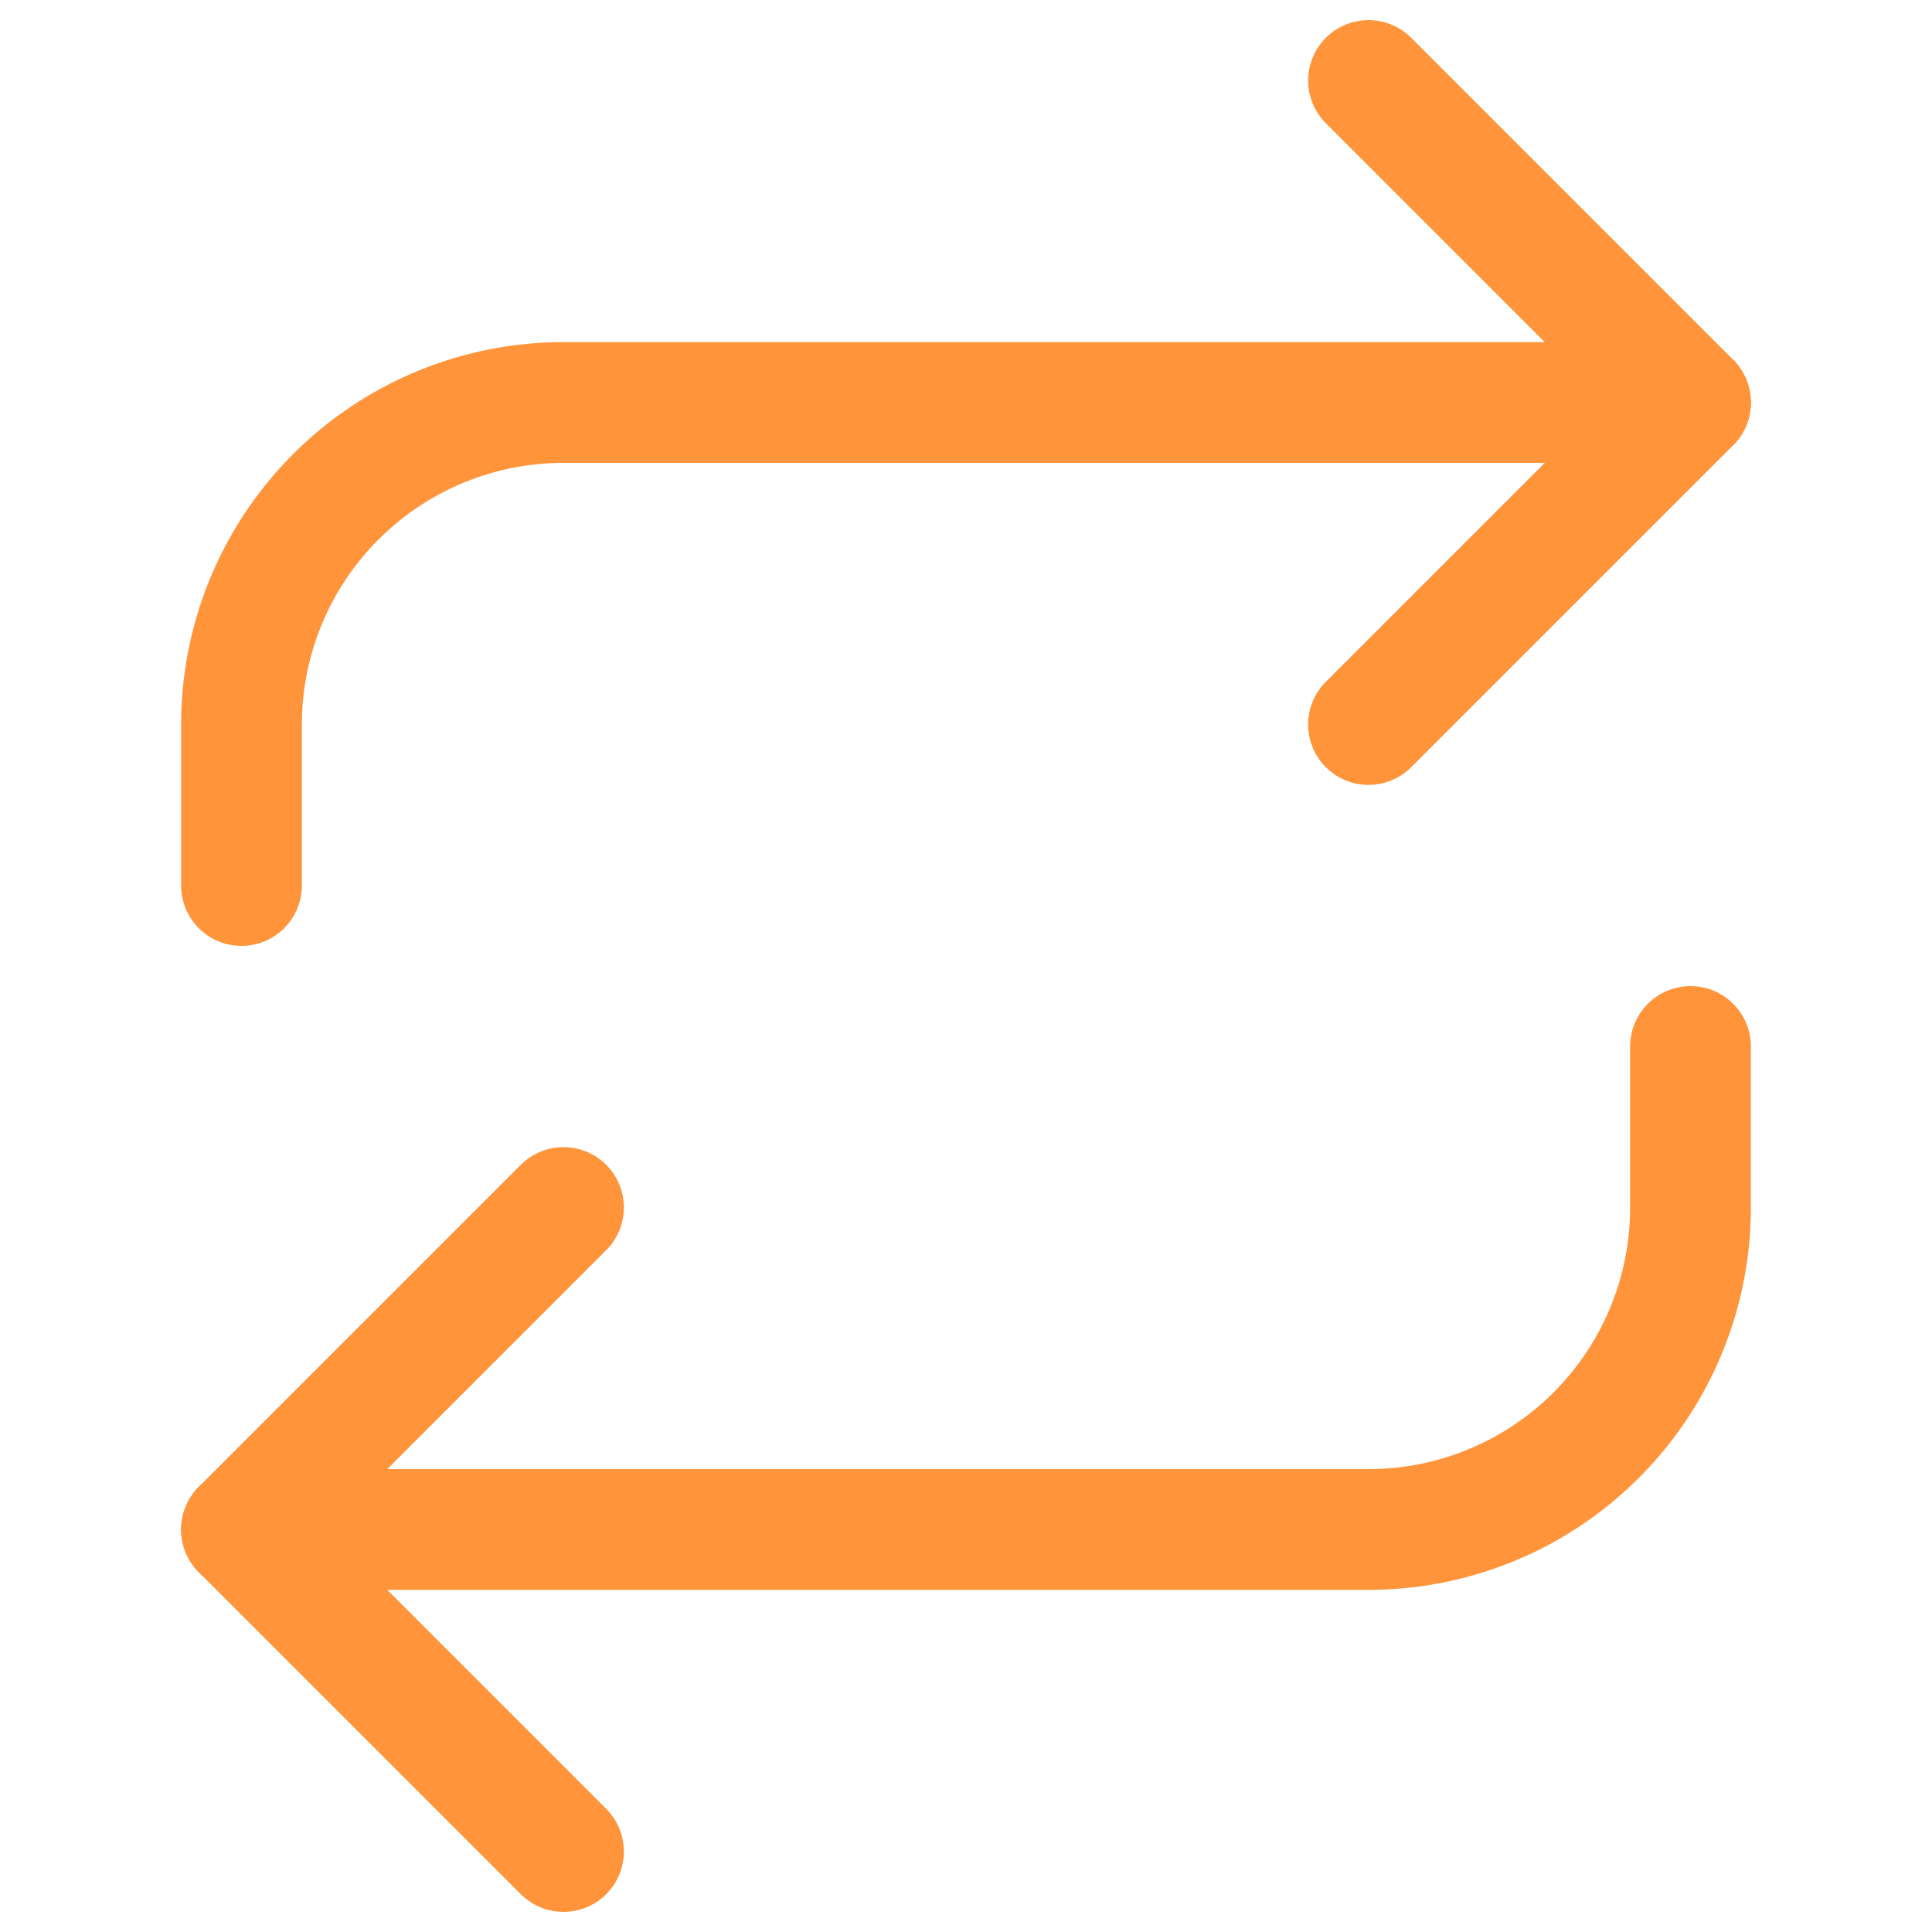
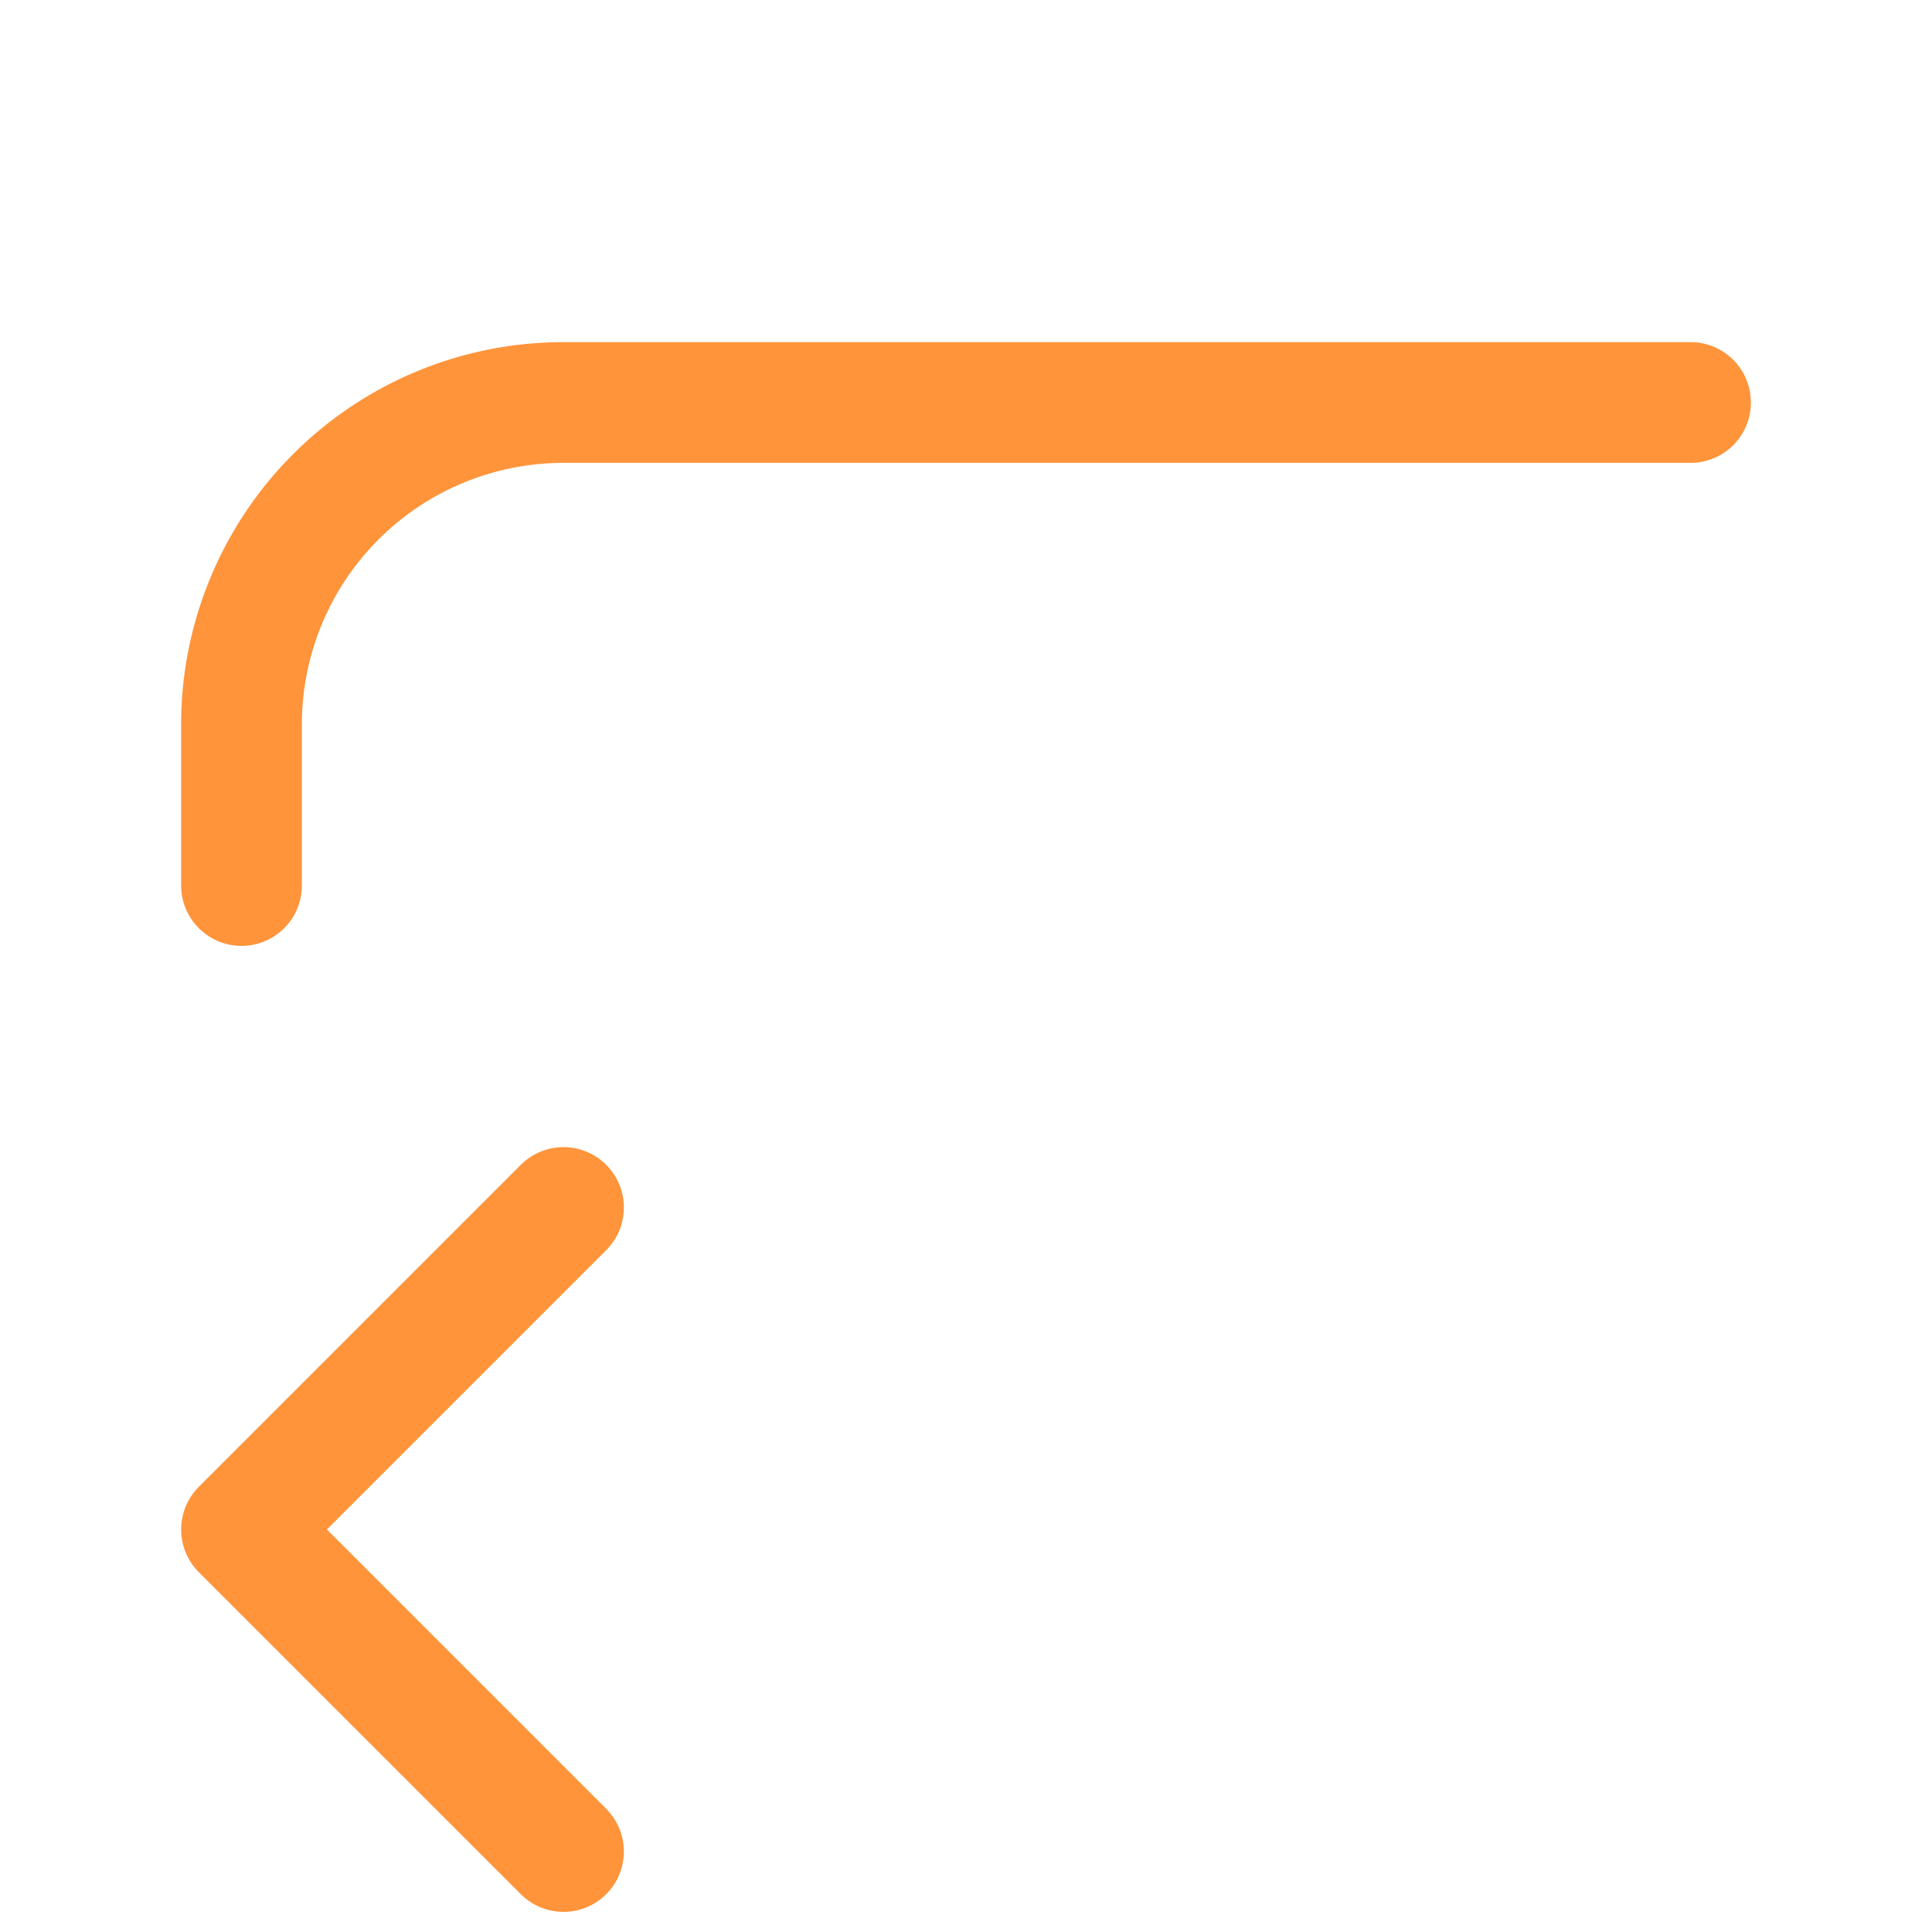
<svg xmlns="http://www.w3.org/2000/svg" viewBox="0 0 24 24" fill="none">
-   <polyline points="17 1 21 5 17 9" stroke="#FF943B" stroke-width="1.5" stroke-linecap="round" stroke-linejoin="round" />
  <path d="M3 11V9a4 4 0 014-4h14" stroke="#FF943B" stroke-width="1.5" stroke-linecap="round" stroke-linejoin="round" />
  <polyline points="7 23 3 19 7 15" stroke="#FF943B" stroke-width="1.5" stroke-linecap="round" stroke-linejoin="round" />
-   <path d="M21 13v2a4 4 0 01-4 4H3" stroke="#FF943B" stroke-width="1.5" stroke-linecap="round" stroke-linejoin="round" />
</svg>